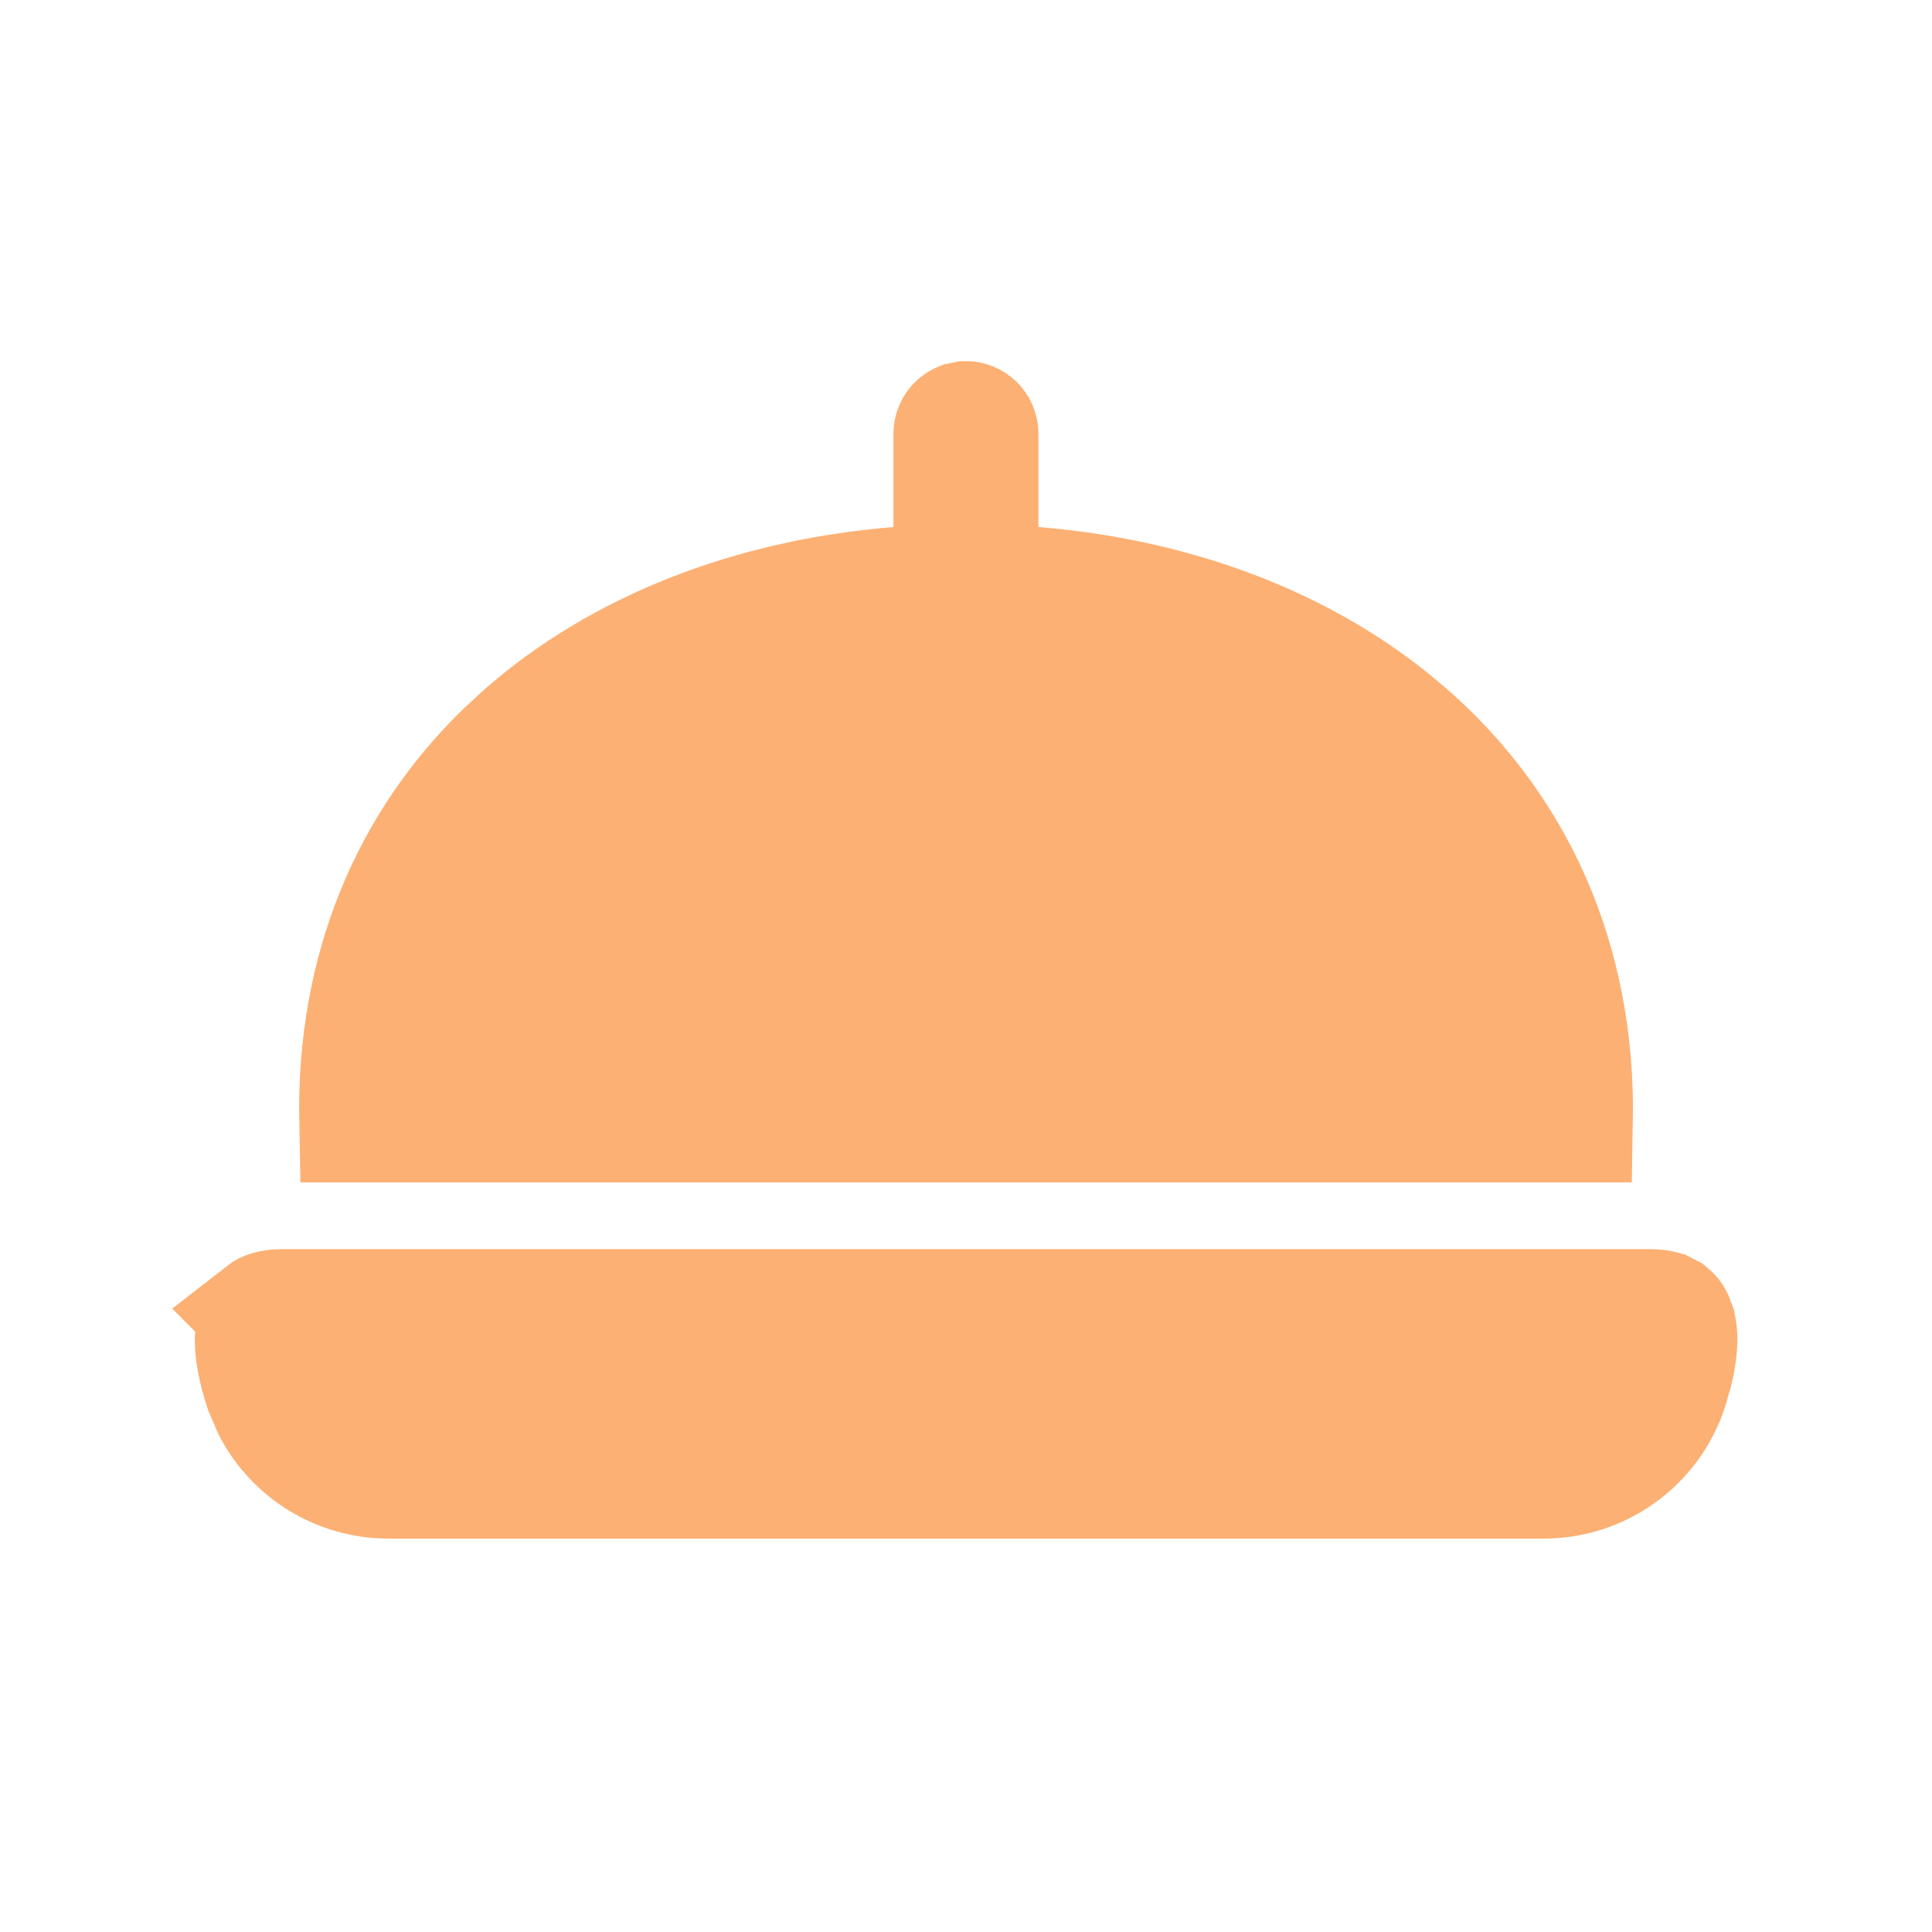
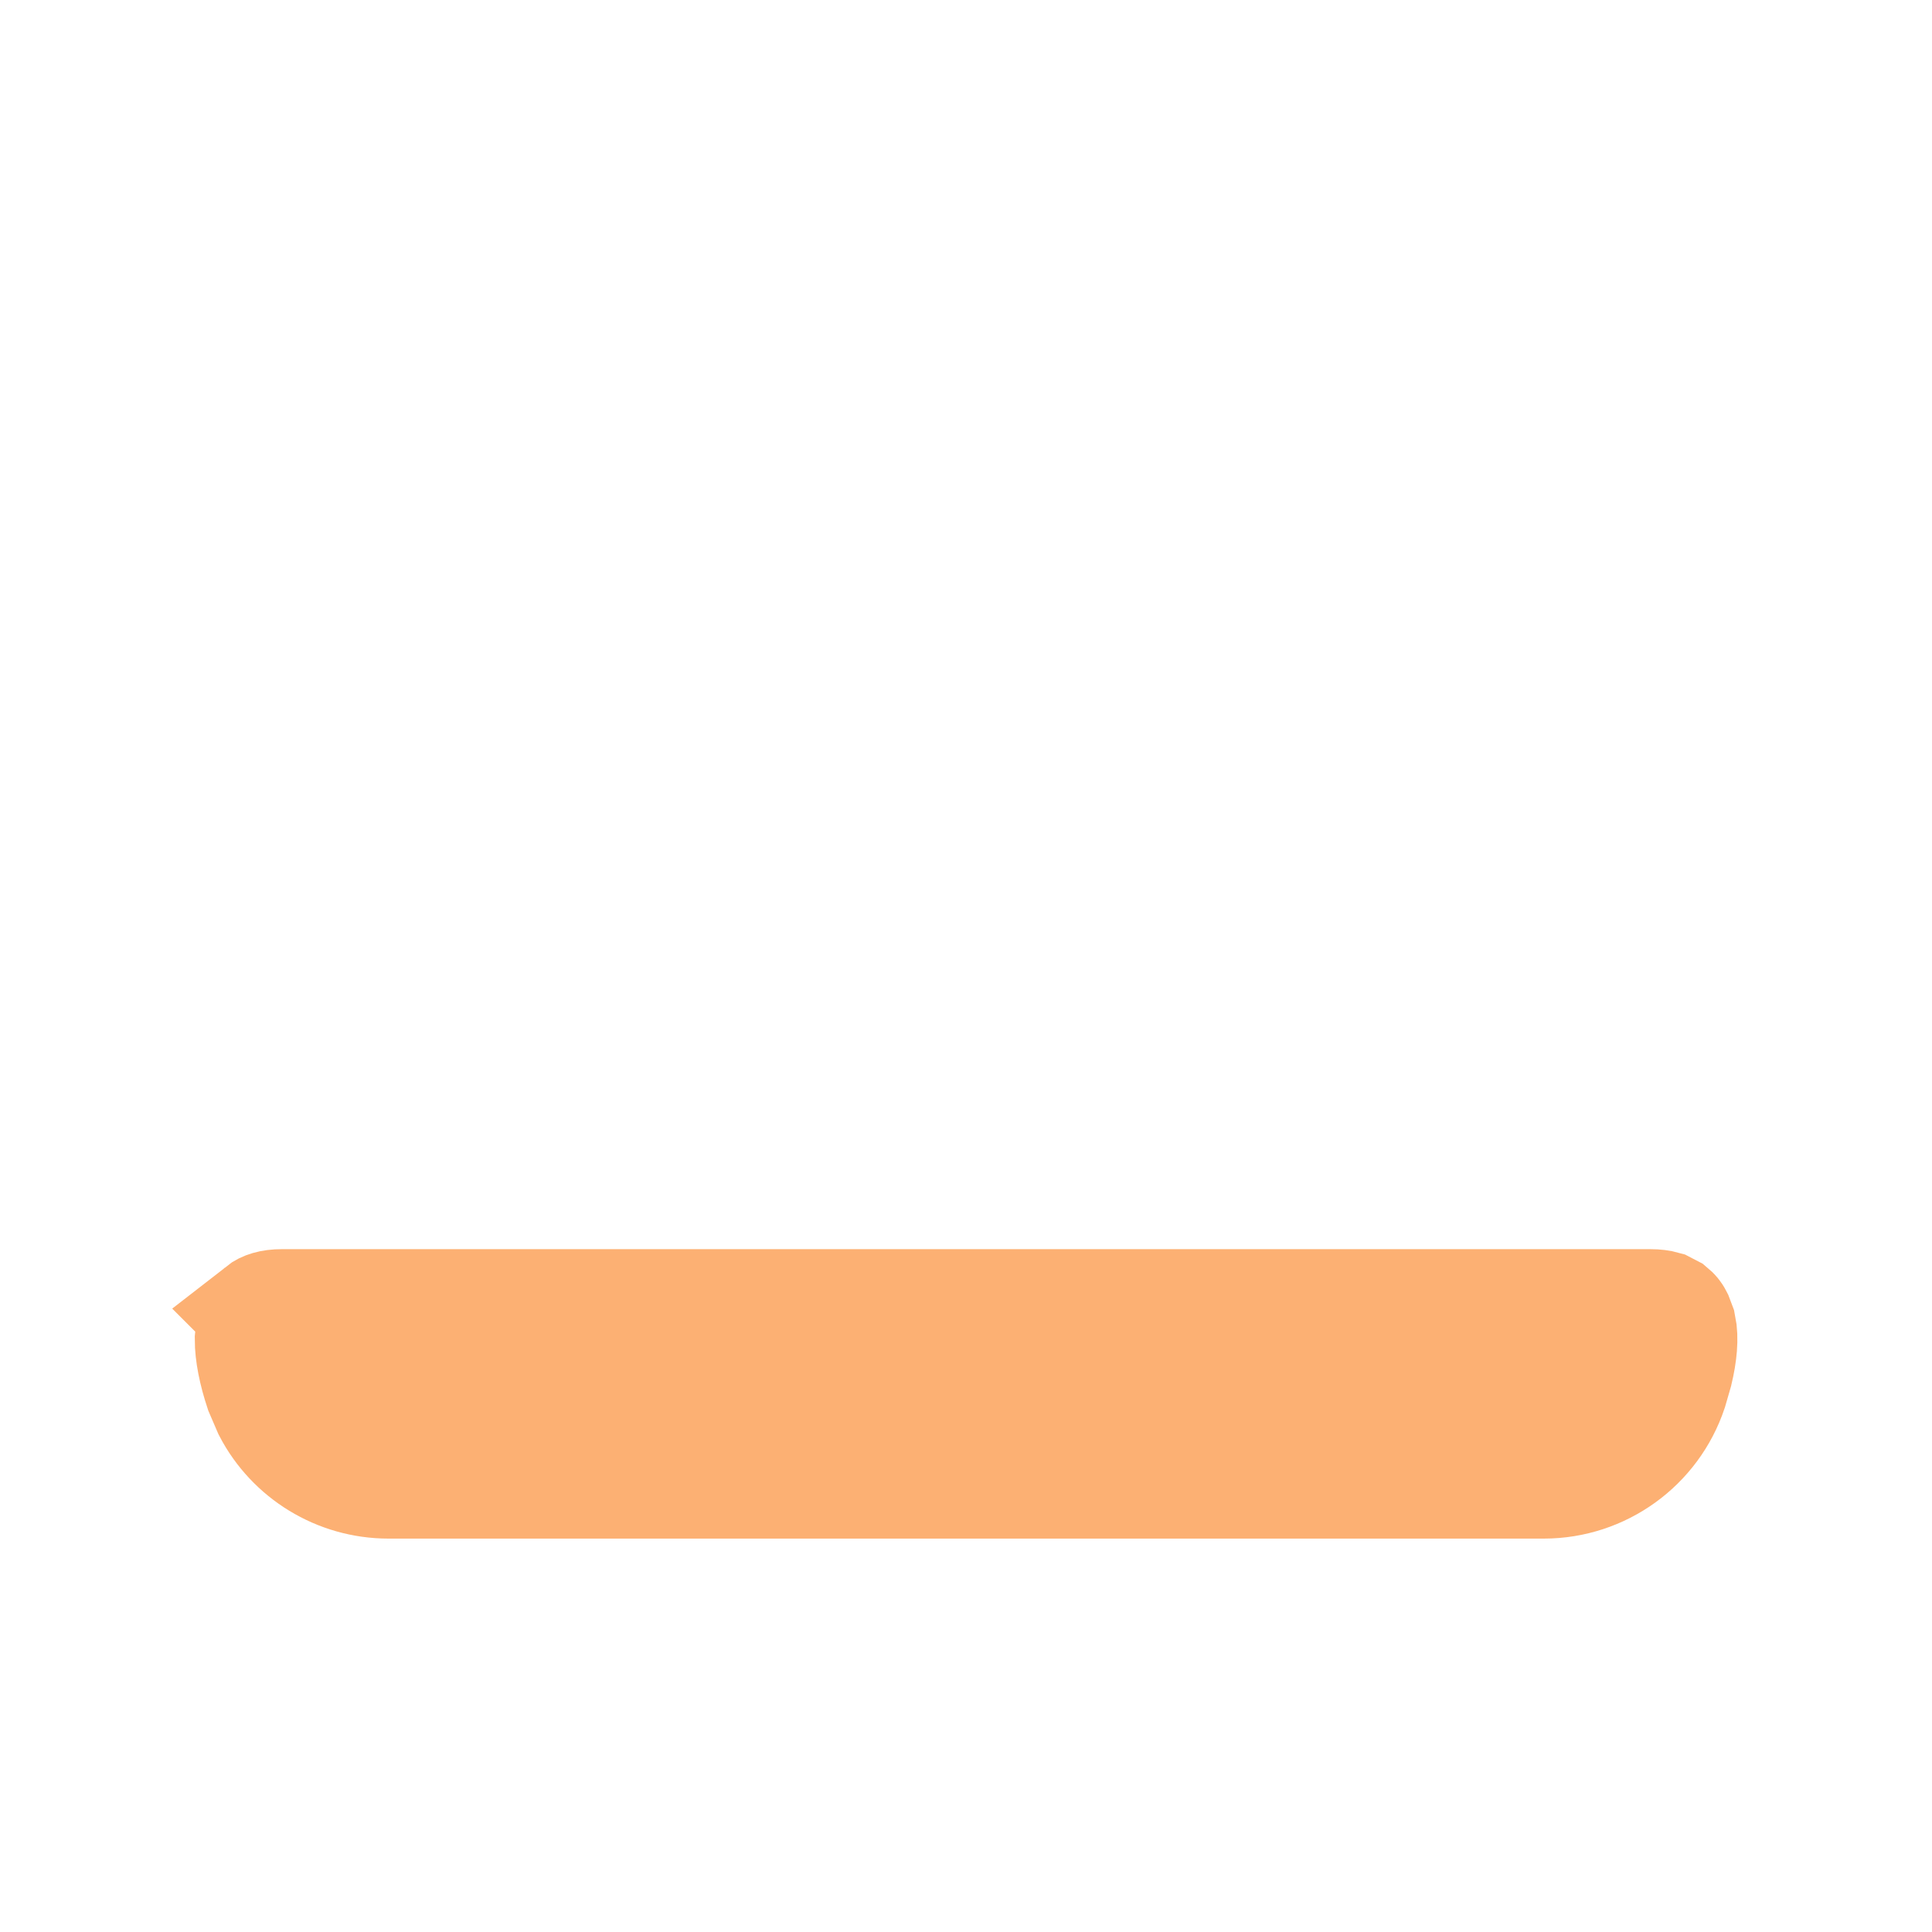
<svg xmlns="http://www.w3.org/2000/svg" fill="none" viewBox="0 0 16 16" height="16" width="16">
-   <path stroke="#FCB073" fill="#FCB073" d="M8 3.491C8.055 3.491 8.099 3.536 8.1 3.591V4.826L8.56 4.863C9.707 4.957 10.727 5.338 11.5 5.954L11.651 6.08C12.523 6.842 13.048 7.933 13.023 9.292H2.978C2.953 8.021 3.41 6.984 4.183 6.232L4.348 6.08C5.137 5.39 6.216 4.963 7.44 4.863L7.899 4.826V3.591C7.9 3.549 7.925 3.514 7.961 3.499L8 3.491Z" />
  <path stroke="#FCB073" fill="#FCB073" d="M2.334 10.845H13.668C13.712 10.845 13.745 10.85 13.77 10.857L13.822 10.884C13.834 10.894 13.845 10.906 13.854 10.924L13.879 10.99C13.898 11.081 13.887 11.207 13.852 11.353L13.808 11.505C13.661 11.944 13.249 12.242 12.785 12.242H3.217C2.811 12.242 2.444 12.014 2.261 11.663L2.193 11.505C2.141 11.348 2.113 11.205 2.113 11.092L2.123 10.99C2.135 10.934 2.157 10.903 2.18 10.884L2.179 10.883C2.202 10.865 2.247 10.845 2.334 10.845Z" />
</svg>